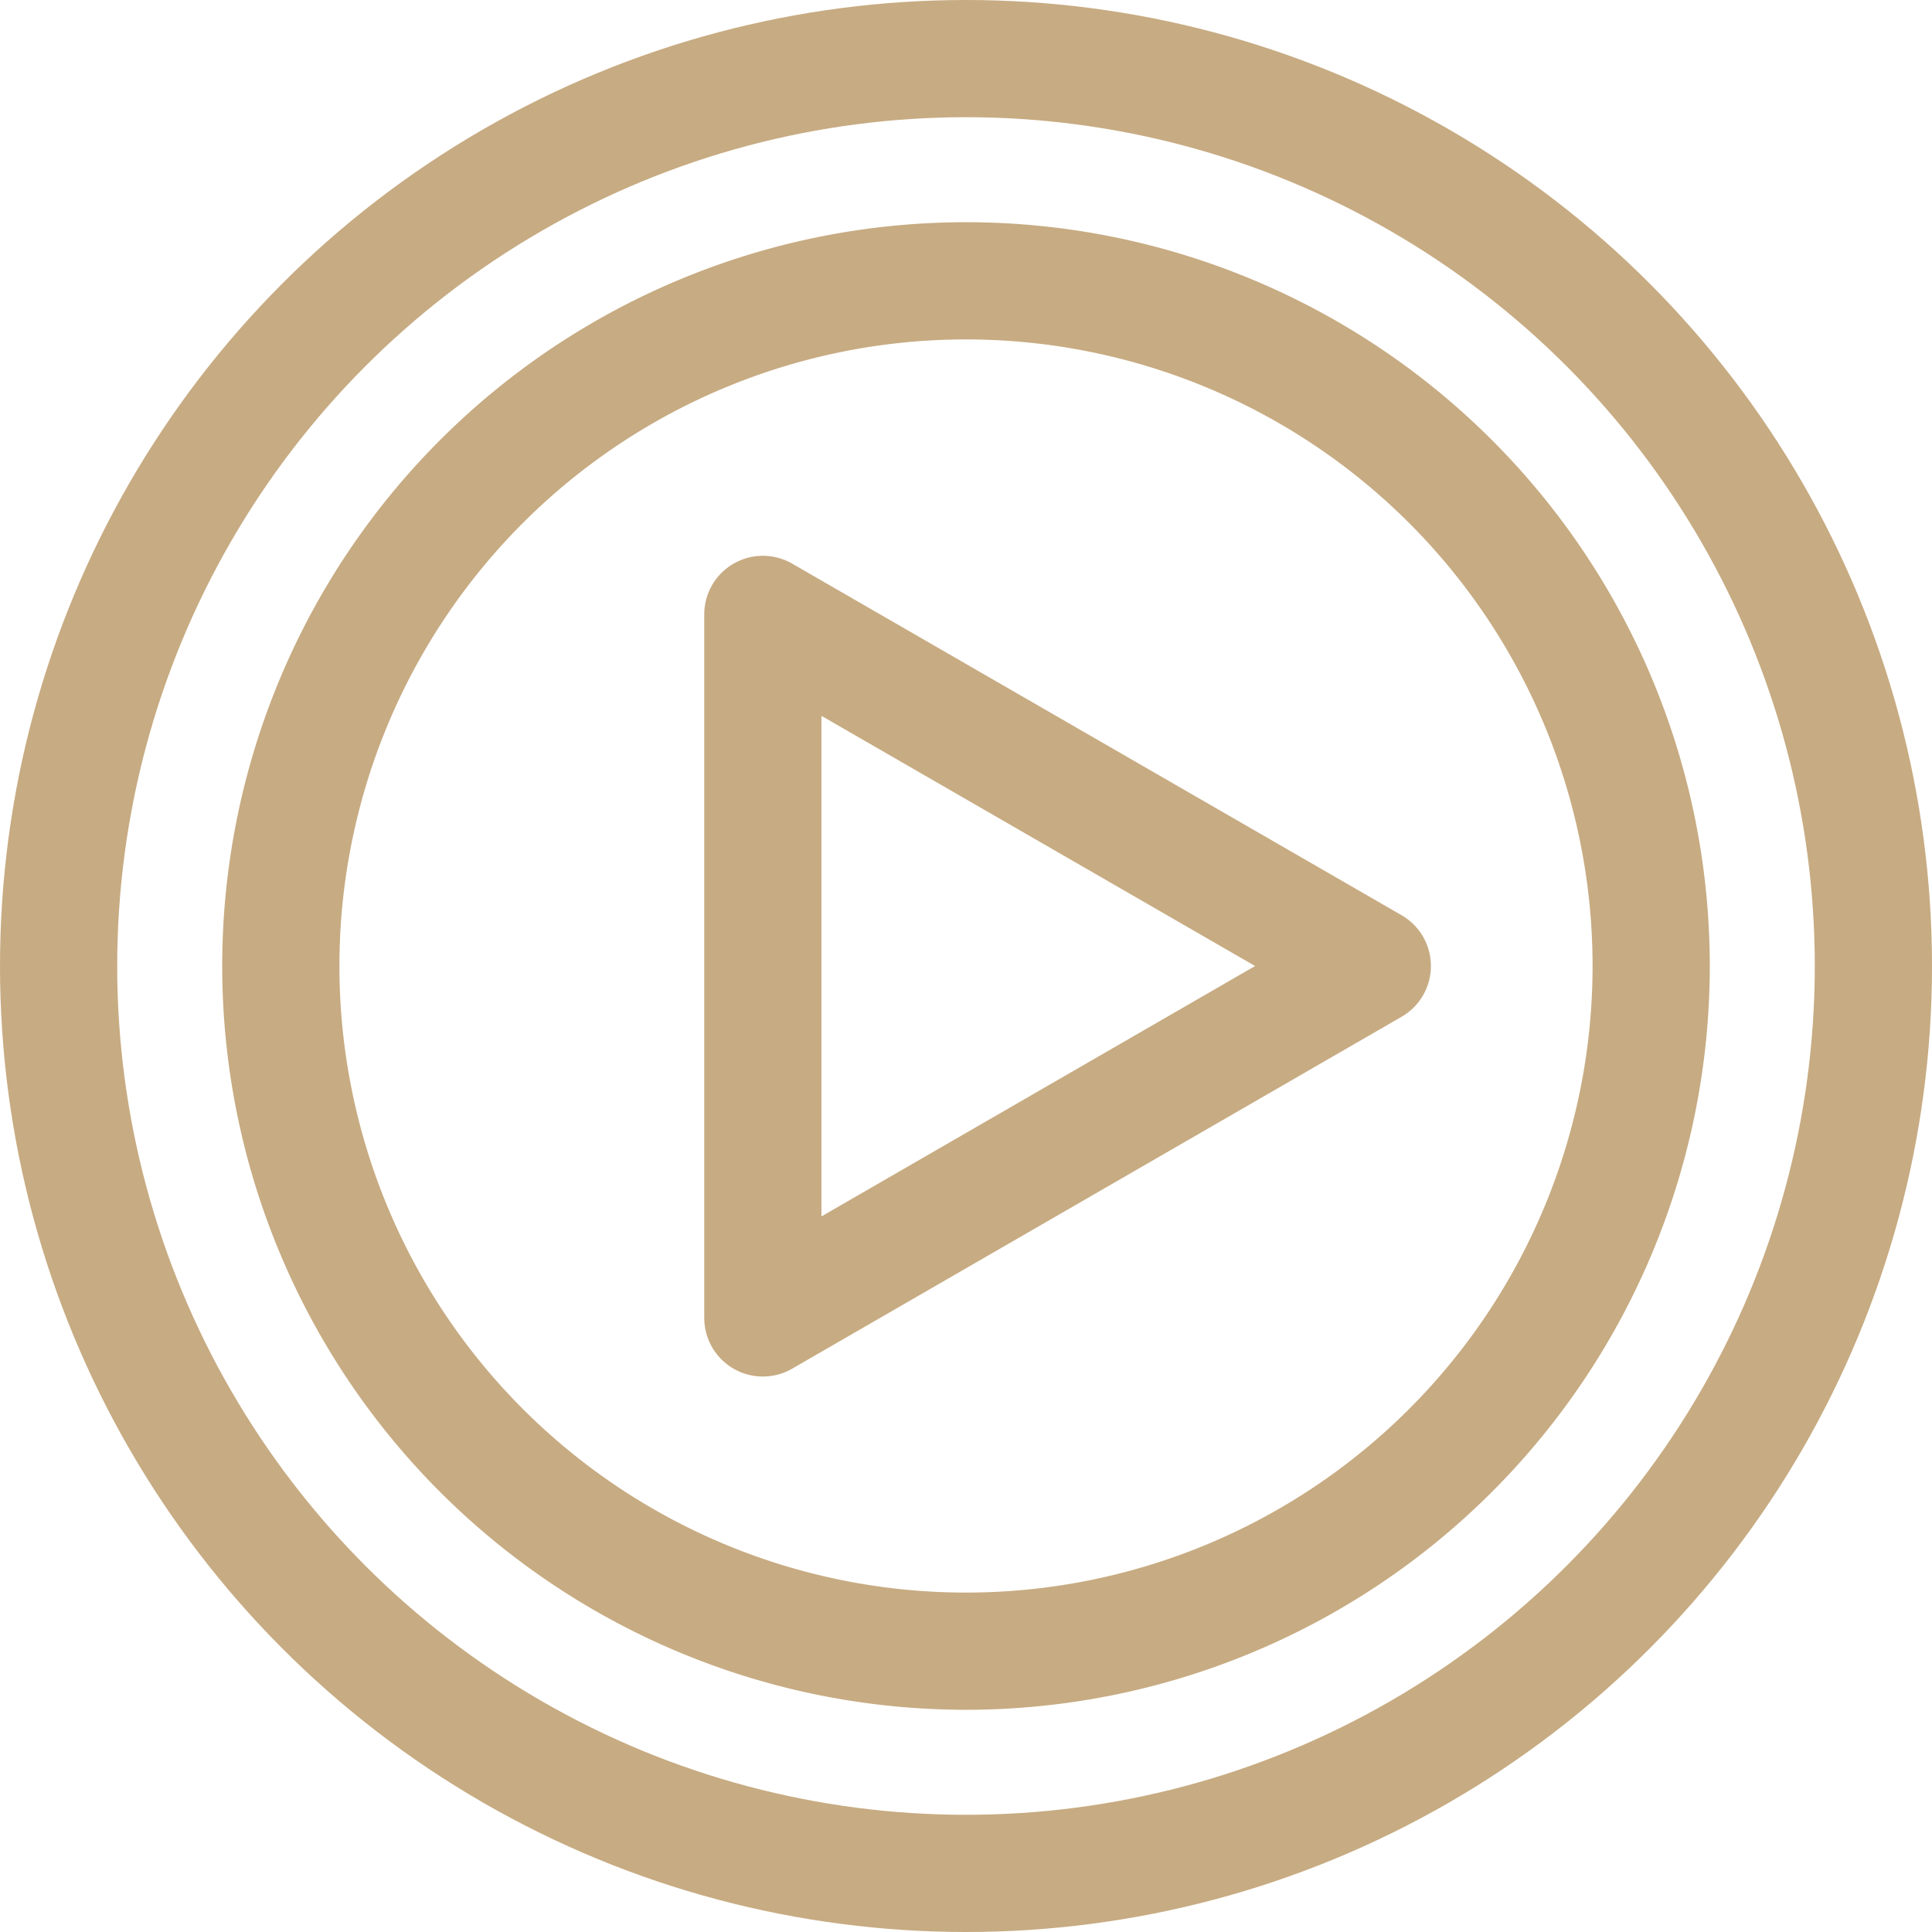
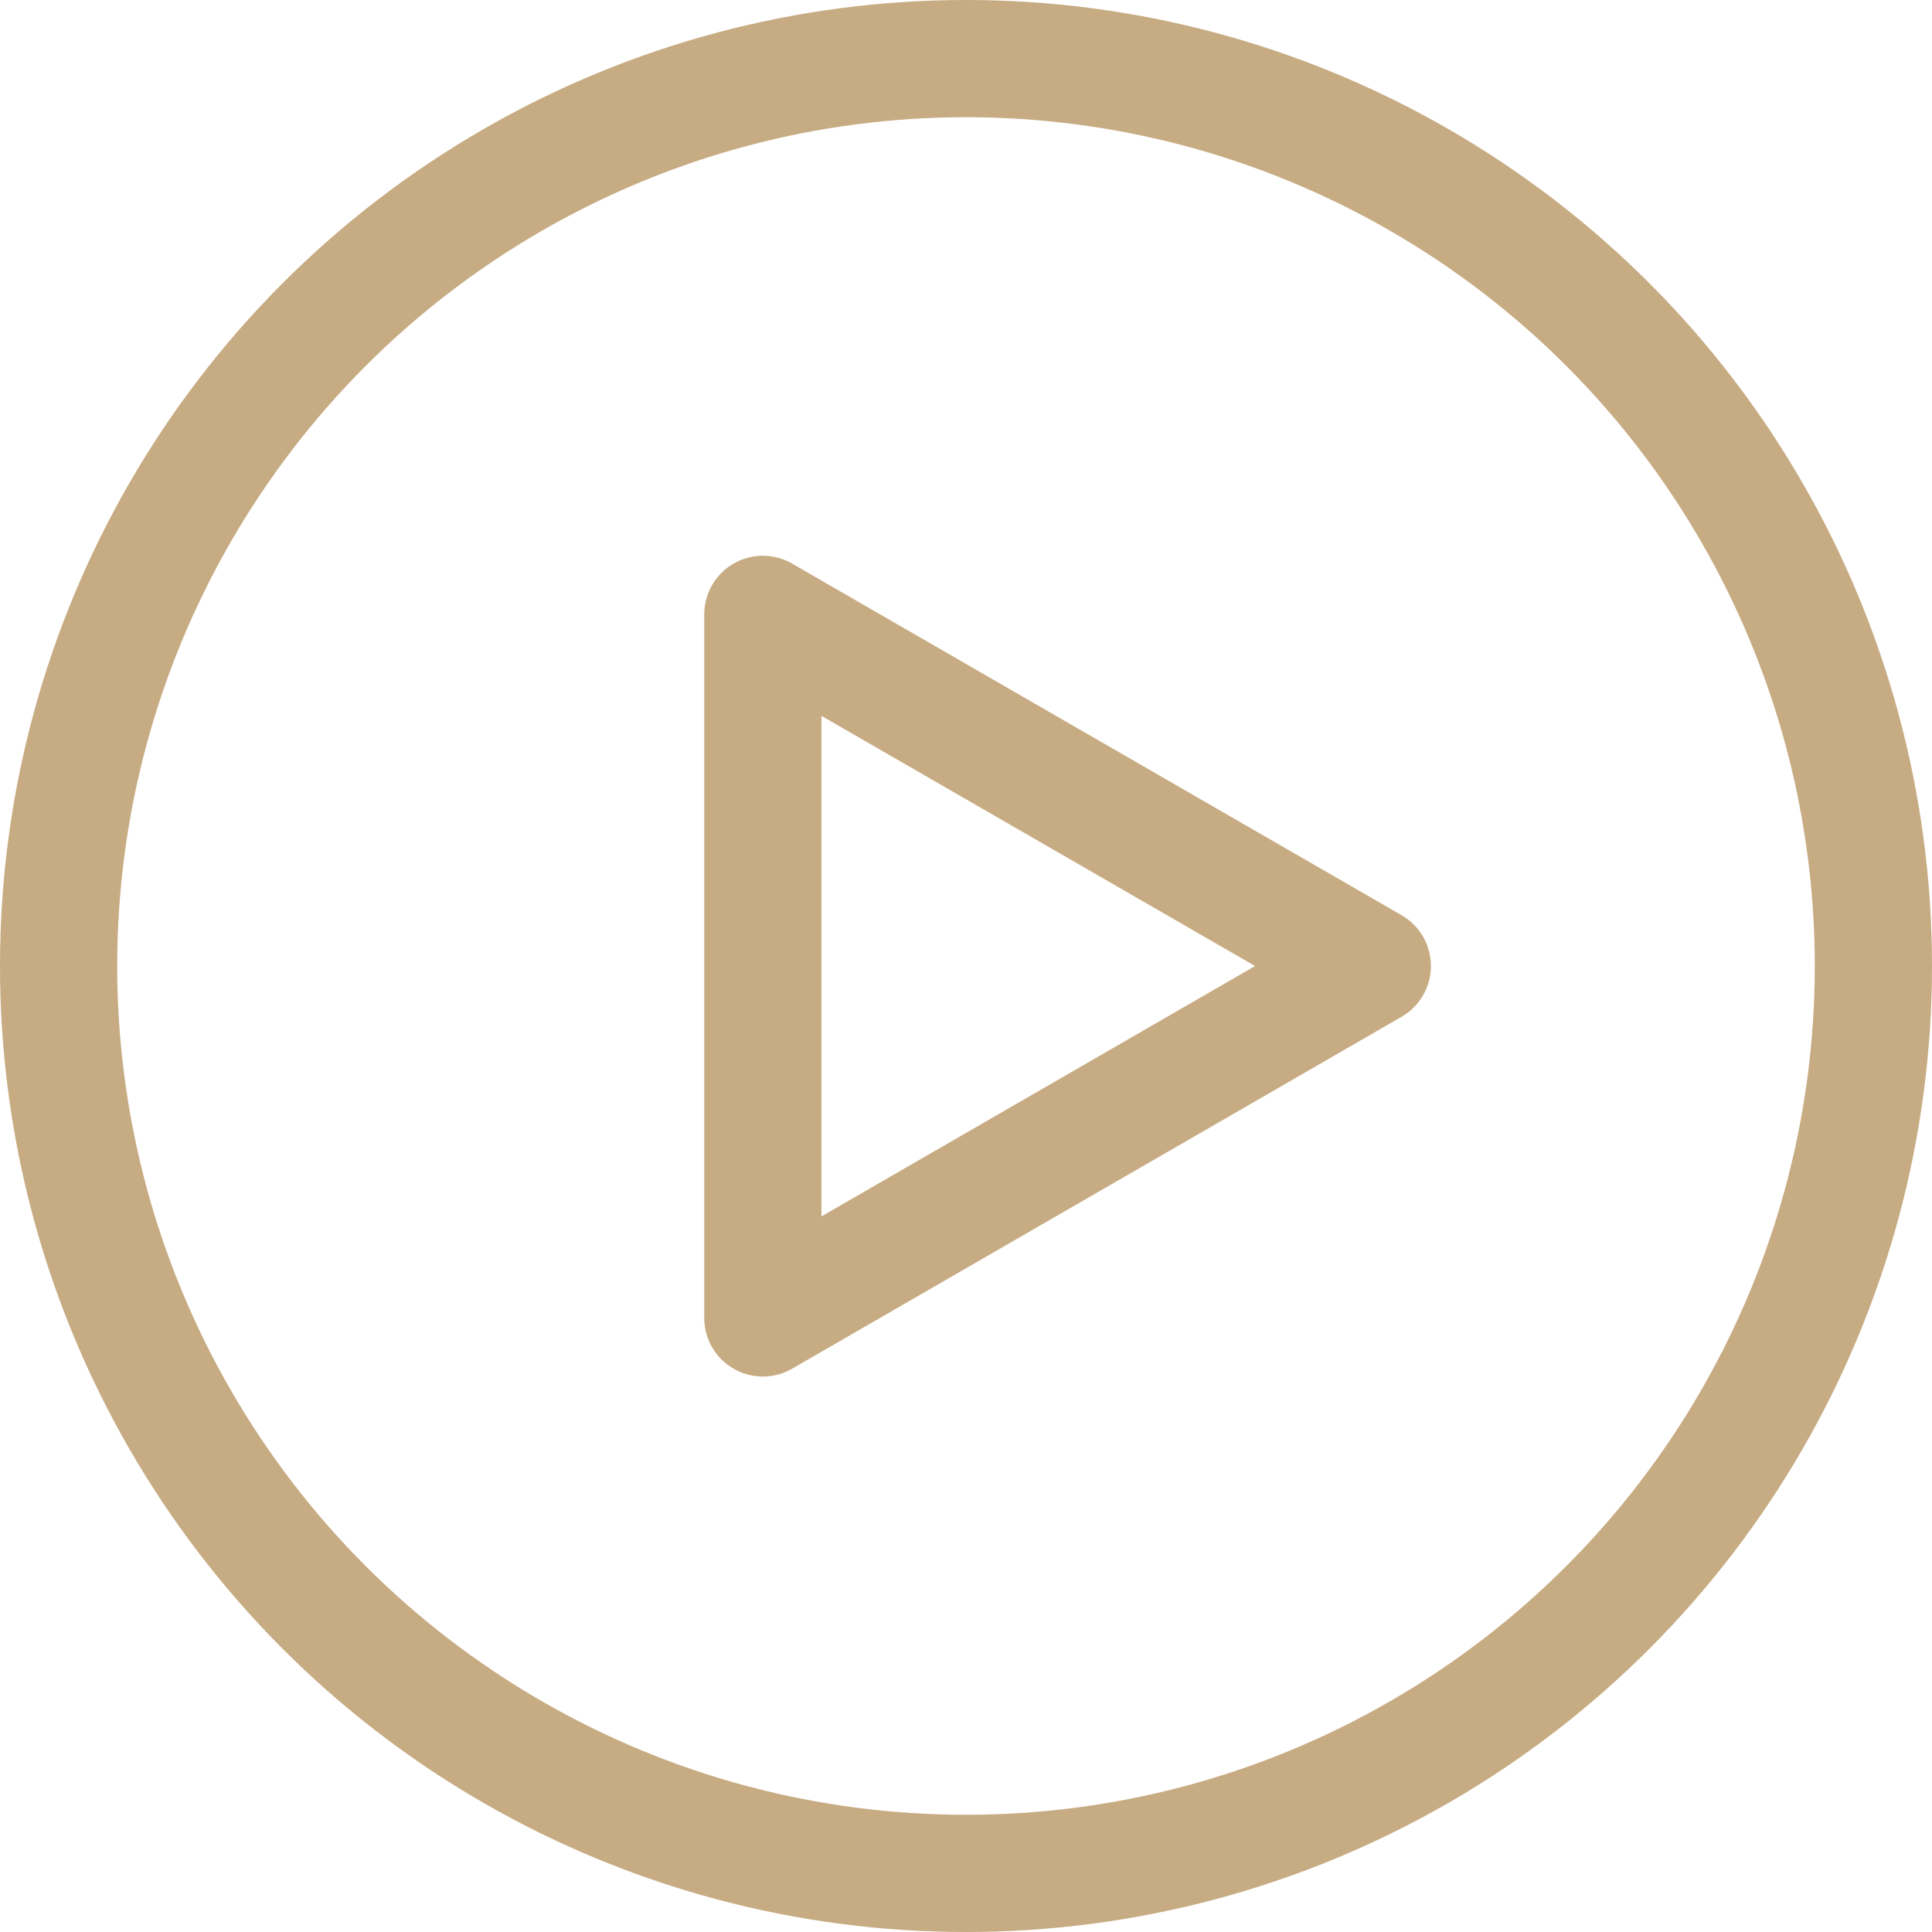
<svg xmlns="http://www.w3.org/2000/svg" width="24.726" height="24.726" viewBox="0 0 24.726 24.726">
  <g id="Componente_42_1" data-name="Componente 42 – 1" transform="translate(0.75 0.75)">
    <path id="Caminho_142" data-name="Caminho 142" d="M19.942,14.186l-7.8-4.5V18.69Z" transform="translate(-3.129 -2.573)" fill="none" stroke="#c7ab82" stroke-linejoin="round" stroke-width="1.5" />
-     <path id="Caminho_143" data-name="Caminho 143" d="M4.174,12.943a8.769,8.769,0,1,1,8.769,8.769A8.769,8.769,0,0,1,4.174,12.943Z" transform="translate(-1.33 -1.33)" fill="none" stroke="#c7ab82" stroke-linejoin="round" stroke-width="1.5" />
    <circle id="Elipse_185" data-name="Elipse 185" cx="11.613" cy="11.613" r="11.613" fill="none" stroke="#c7ab82" stroke-linejoin="round" stroke-width="1.5" />
  </g>
</svg>